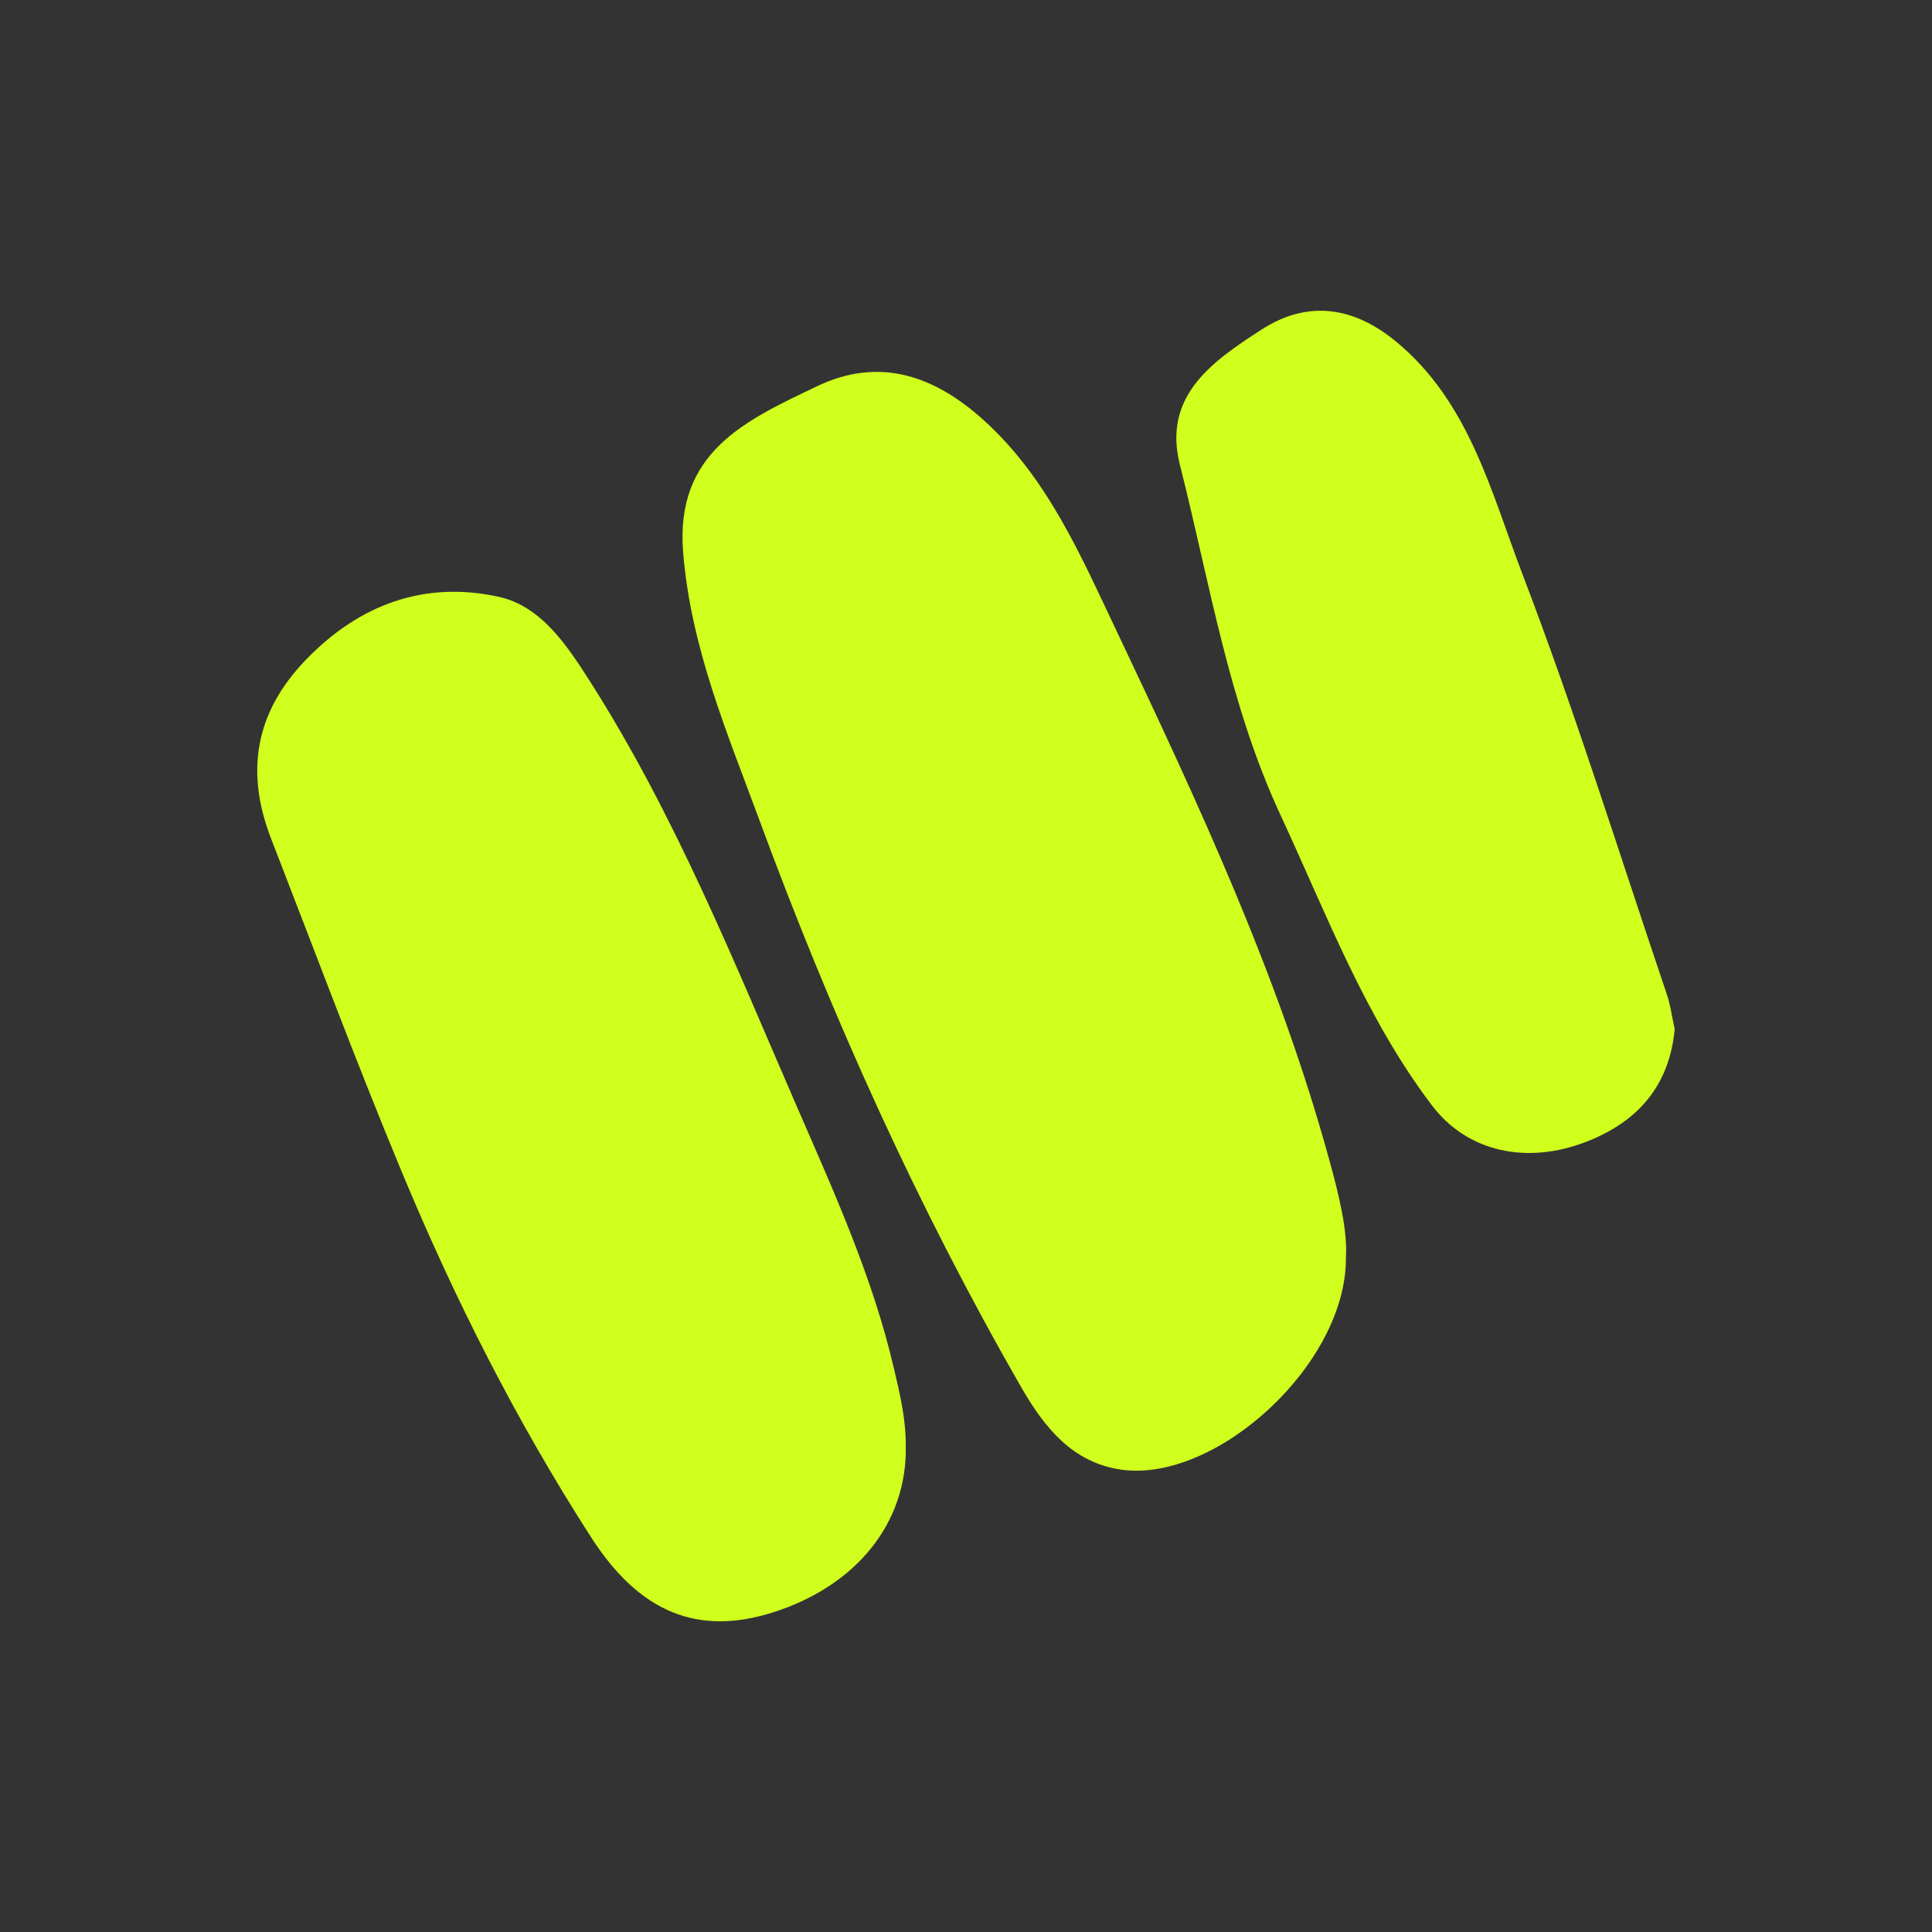
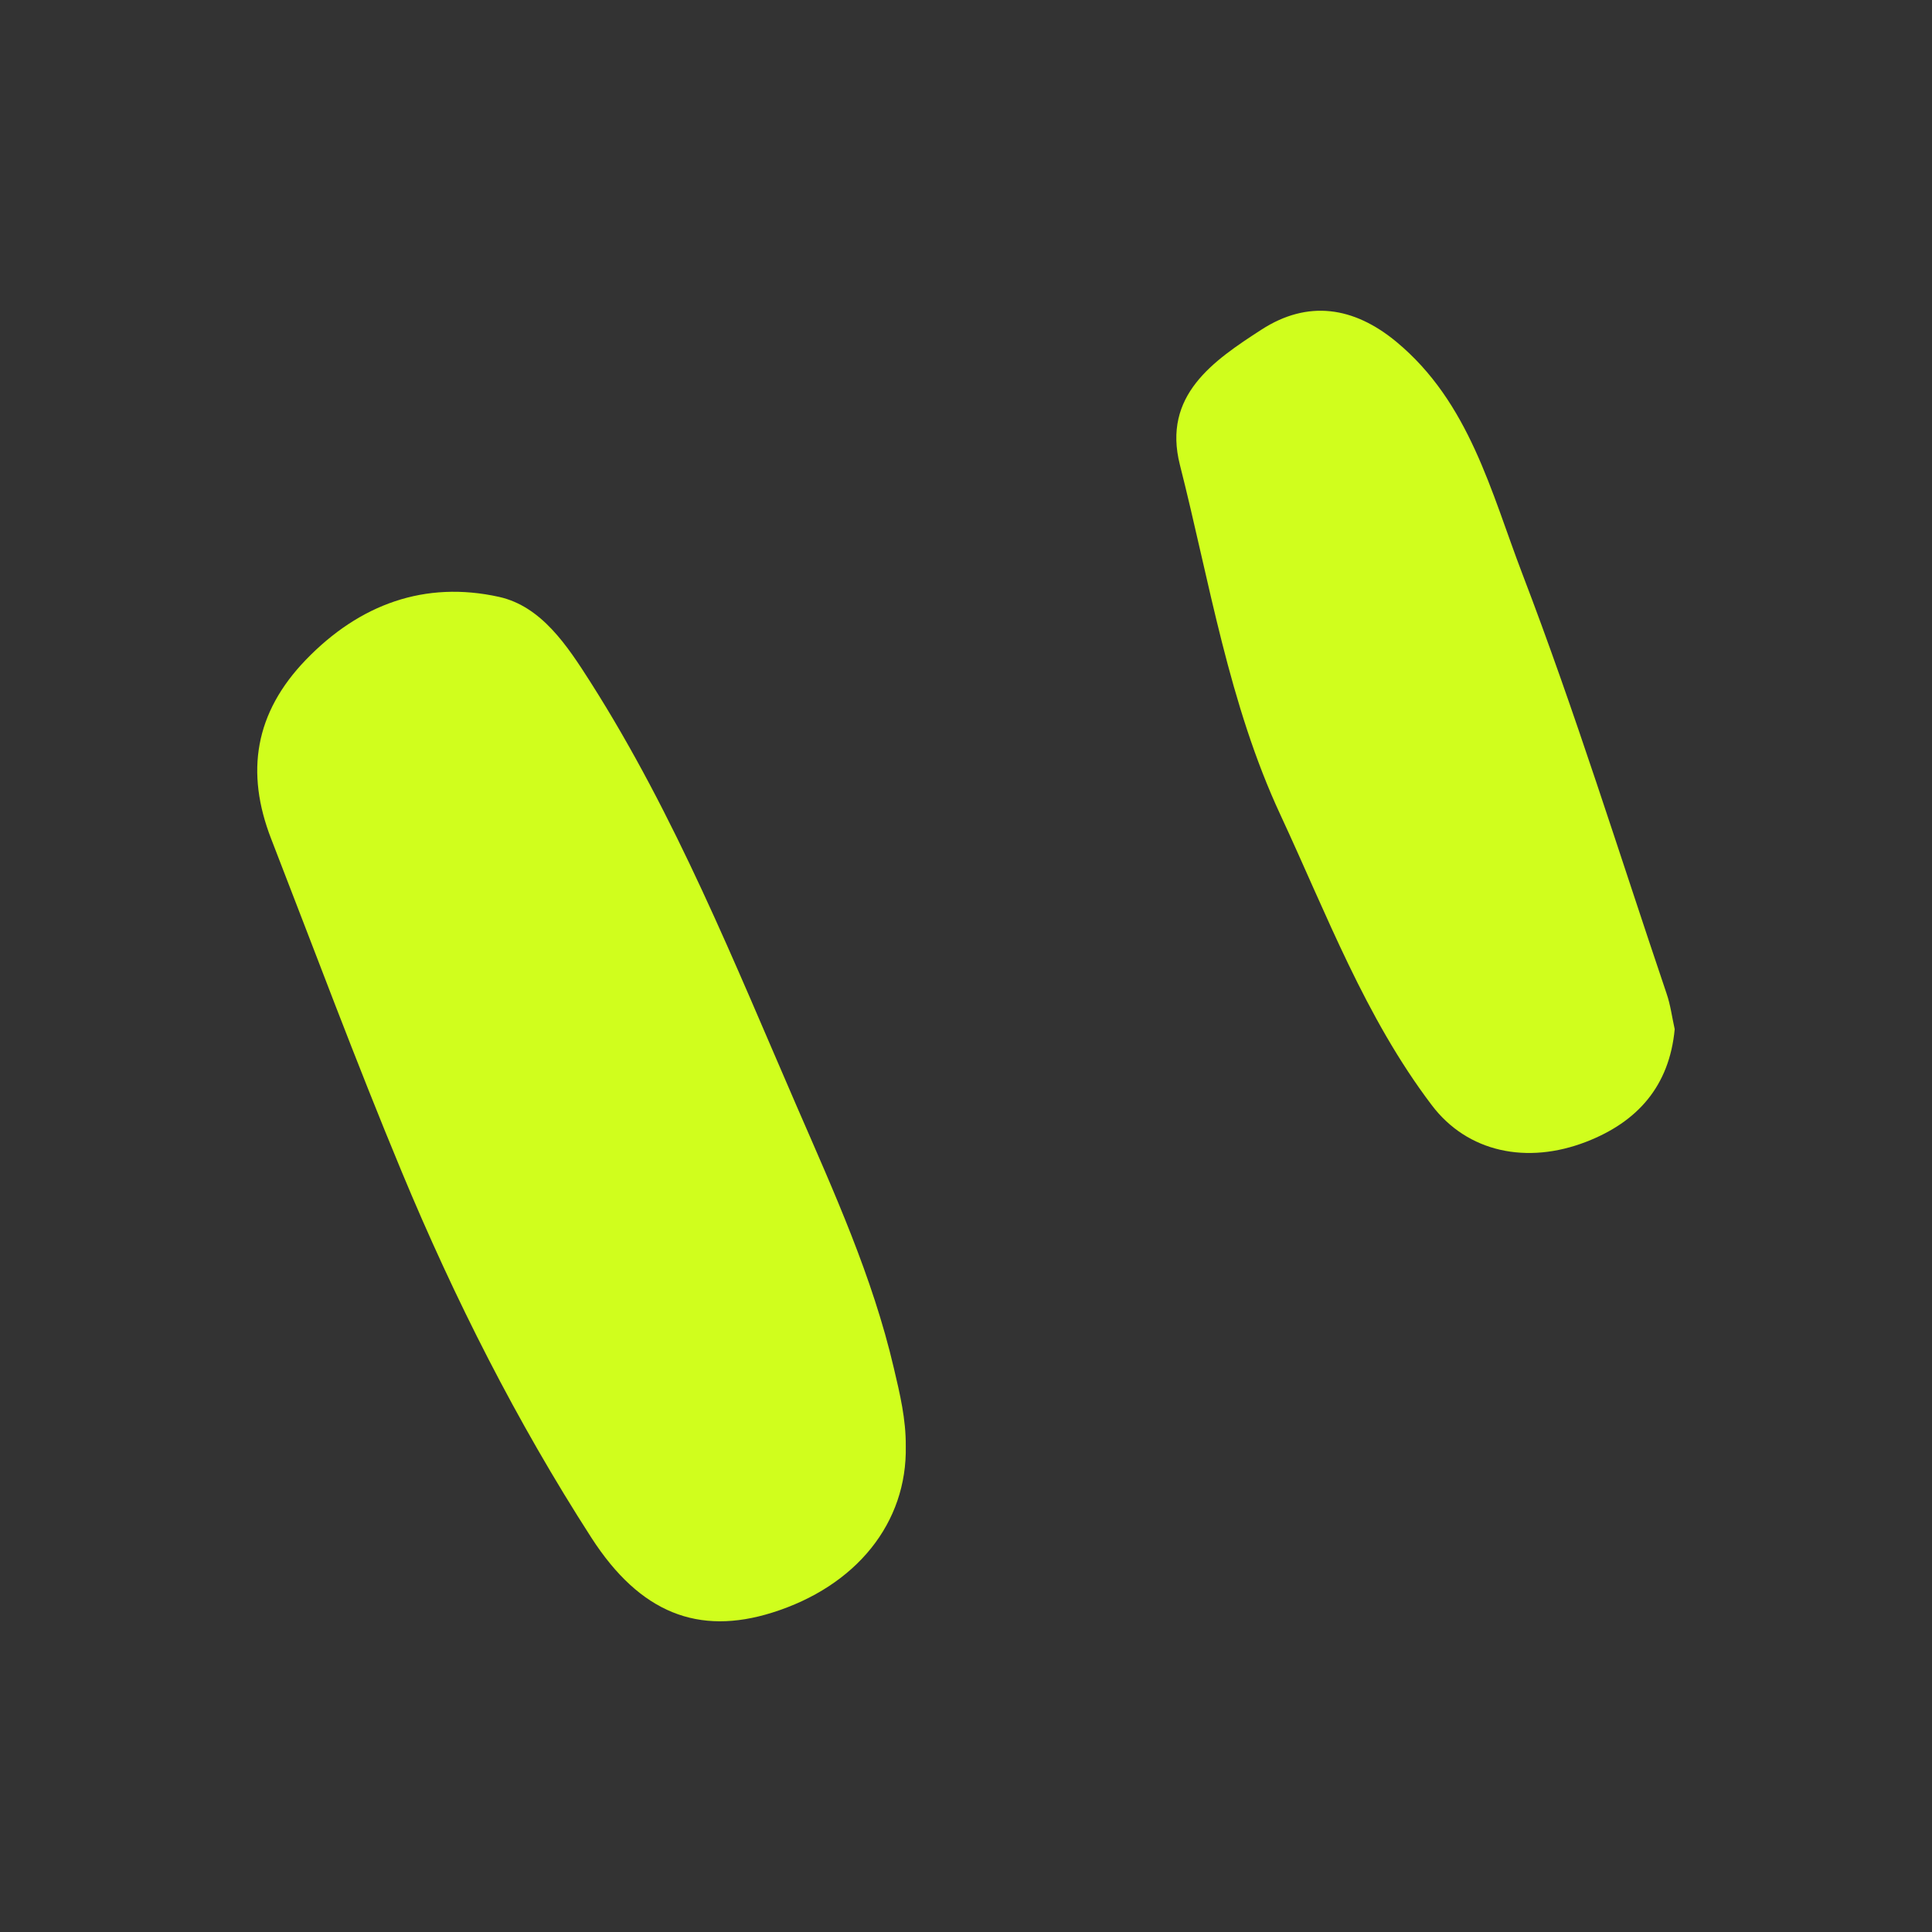
<svg xmlns="http://www.w3.org/2000/svg" version="1.1" id="Layer_1" x="0px" y="0px" viewBox="0 0 170 170" enable-background="new 0 0 170 170" xml:space="preserve">
  <rect x="0" y="0" width="170" height="170" fill="#333333" stroke="none" />
  <g>
-     <path fill="#D0FE1D" d="M118.43,110.64c0.08,9.39-11.42,19.84-19.75,18.68c-4.3-0.6-6.79-3.73-8.8-7.22   c-9.18-15.96-16.7-32.69-23.06-49.94c-2.83-7.67-6.04-15.2-6.71-23.57c-0.72-8.87,5.59-11.63,11.75-14.59   c5.57-2.67,10.42-0.91,14.74,3.01c5.59,5.07,8.52,11.92,11.63,18.47c7.17,15.12,14.27,30.31,18.73,46.56   C117.82,105.16,118.58,108.25,118.43,110.64z" />
    <path fill="#D0FE1D" d="M79.7,127.24c0.14,6.75-4.35,12.34-11.76,14.66c-6.48,2.03-11.62,0.05-15.9-6.59   c-6.57-10.2-12.04-21.01-16.69-32.2c-4.03-9.69-7.69-19.52-11.49-29.3c-2.28-5.87-1.44-11.09,3.05-15.75   c4.74-4.91,10.49-6.98,17-5.54c3.73,0.83,6,4.29,8.04,7.49c7.49,11.77,12.66,24.67,18.18,37.39c3.26,7.5,6.65,14.95,8.52,22.98   C79.19,122.66,79.72,124.9,79.7,127.24z" />
    <path fill="#D0FE1D" d="M147.36,90.56c-0.47,5.01-3.27,8.16-7.79,9.91c-5.19,2.01-10.44,0.94-13.59-3.23   c-5.86-7.73-9.25-16.8-13.3-25.51c-4.57-9.81-6.23-20.47-8.86-30.83c-1.55-6.11,2.94-9.15,7.17-11.89   c4.08-2.64,8.12-2.04,11.87,1.06c6.44,5.33,8.34,13.23,11.1,20.44c4.65,12.14,8.51,24.58,12.68,36.9   C146.99,88.42,147.12,89.49,147.36,90.56z" />
  </g>
</svg>